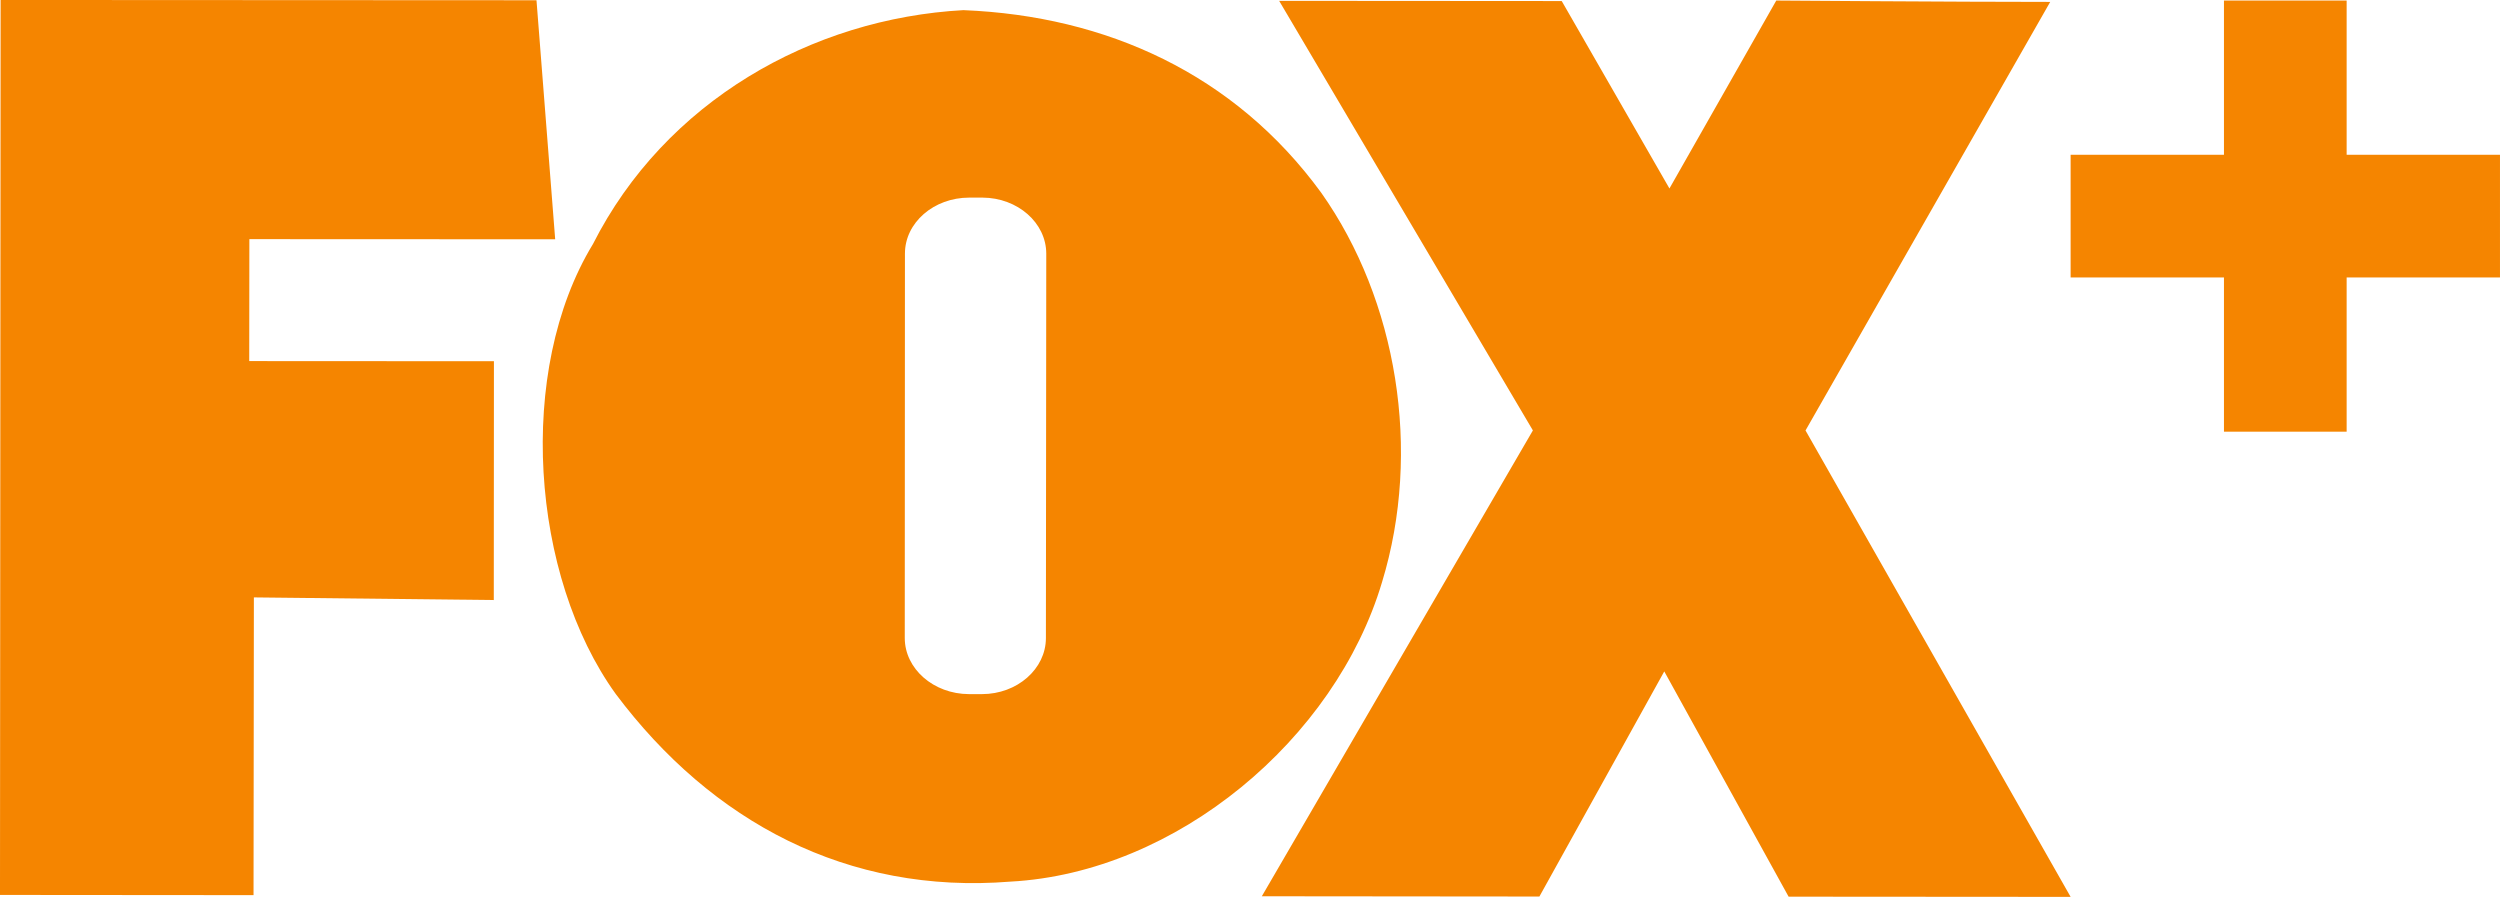
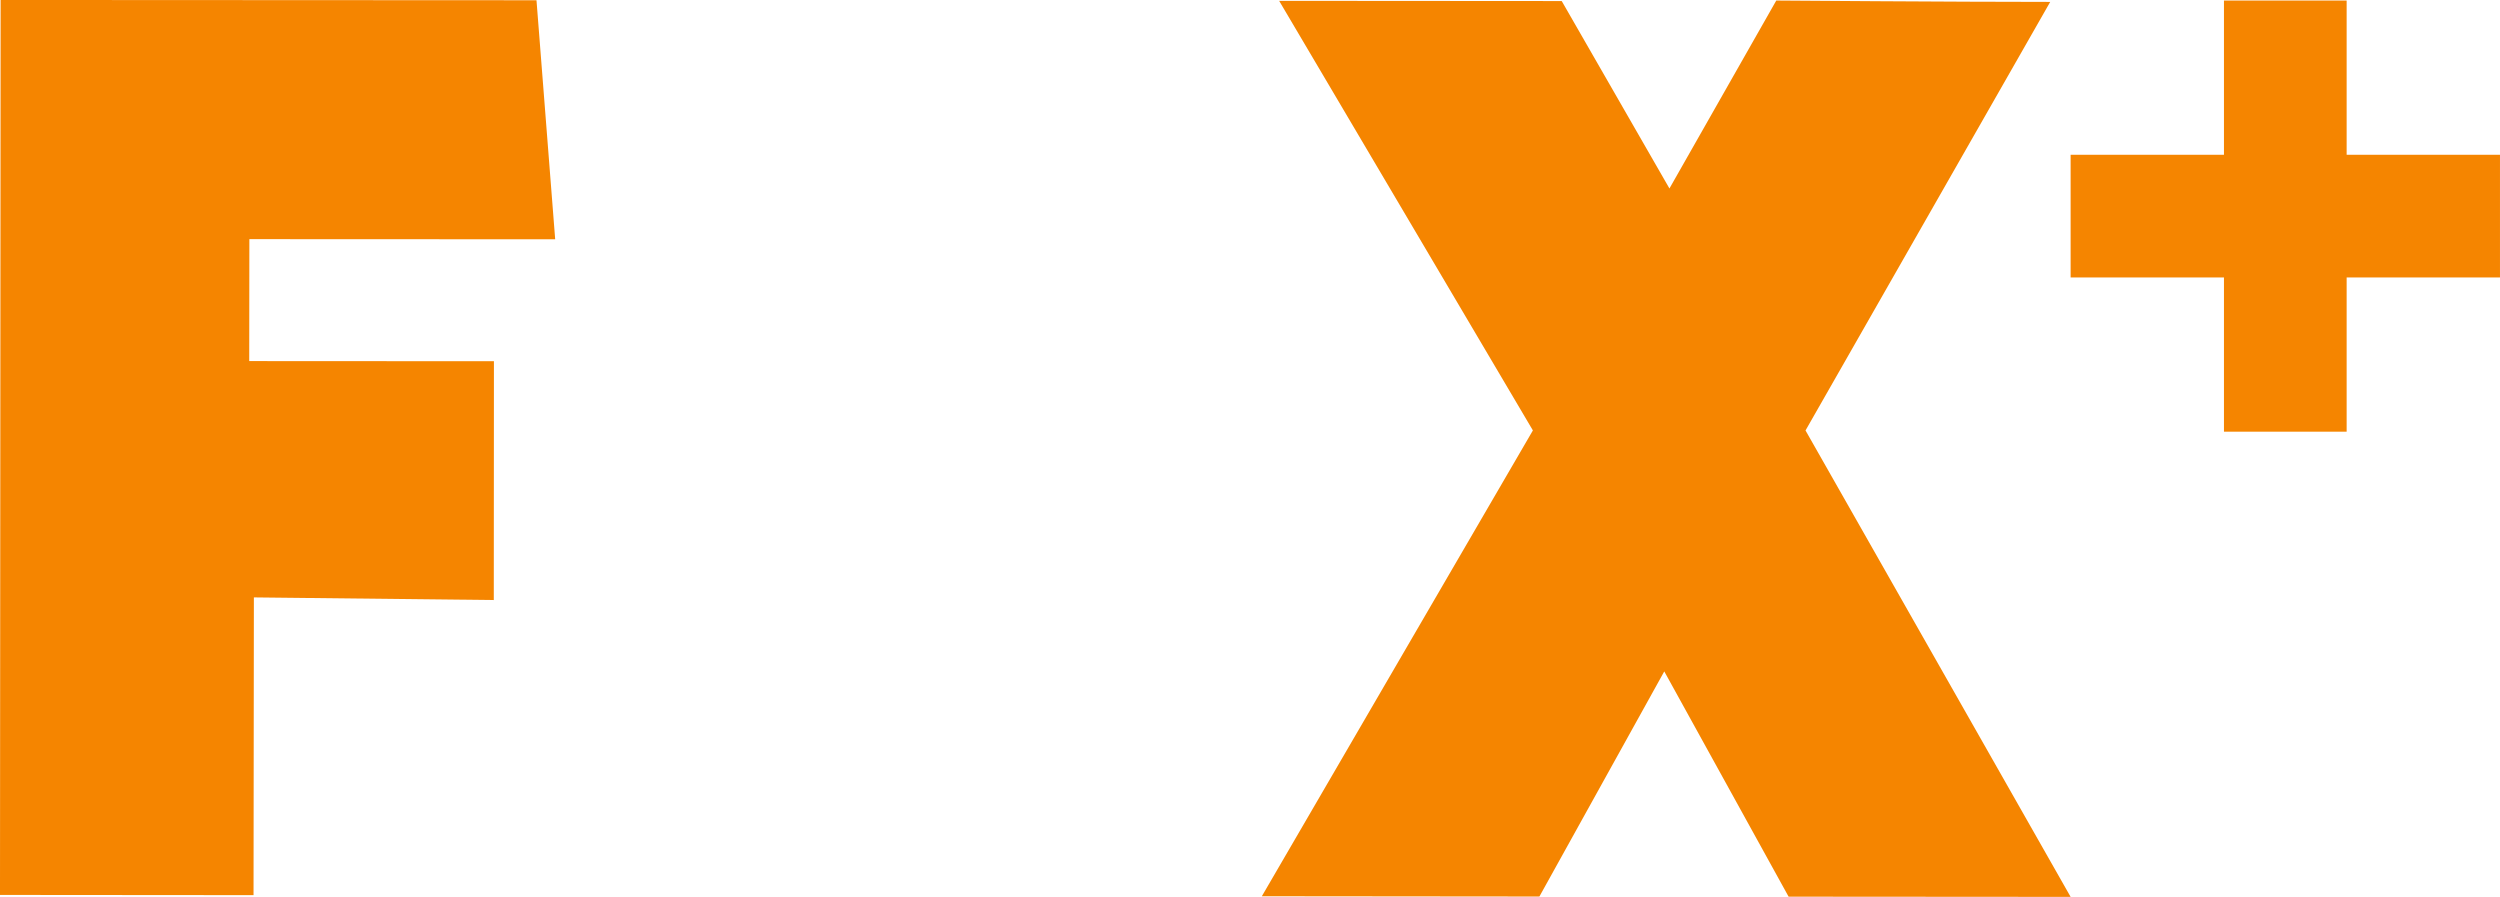
<svg xmlns="http://www.w3.org/2000/svg" height="215.24" width="600" version="1.1">
  <defs />
  <path d="m133.25,57.428-73.402-0.033c0,10.106,0,19.637-0.033,29.266l58.727,0.033c0,11.847-0.033,44.909-0.033,57.315l-57.579-0.634-0.082,71.458-60.849-0.05,0.148-214.79,128.61,0.066,4.486,57.364z" fill-rule="nonzero" fill="#f58500" />
-   <path d="m374.81,0.245,25.856,44.991,25.64-45.106s43.463,0.329,65.745,0.329l-58.727,102.85,63.625,111.94-67.684-0.049-29.84-54.062-29.971,54.029-66.615-0.066,65.054-111.8-60.897-103.1,67.815,0.049z" fill-rule="nonzero" fill="#f58500" />
-   <path d="M231.3,2.429c-36.56,1.989-71.68,21.965-89,56.161-18.485,30.384-14.934,79.644,5.475,107.96,23.021,30.712,55.648,48.177,94.74,45.038,39.864-2.153,77.989-34.221,89.18-71.899,9.603-31.472,3.601-67.671-14.58-93.403-20.85-28.597-51.66-42.449-85.81-43.847zm1.326,44.997,3.165,0c8.446,0.033,15.313,6.046,15.313,13.473l-0.086,92.259c-0.016,7.378-6.876,13.43-15.354,13.43h-3.122c-8.511-0.033-15.398-6.095-15.398-13.473l0.043-92.259c0-7.411,6.912-13.43,15.441-13.43z" fill-rule="nonzero" fill="#f58500" />
+   <path d="m374.81,0.245,25.856,44.991,25.64-45.106s43.463,0.329,65.745,0.329l-58.727,102.85,63.625,111.94-67.684-0.049-29.84-54.062-29.971,54.029-66.615-0.066,65.054-111.8-60.897-103.1,67.815,0.049" fill-rule="nonzero" fill="#f58500" />
  <path d="m533.75,0.13,29.444,0,0,37.014,36.802,0,0,29.444-36.802,0,0,37.014-29.444,0,0-37.014-36.802,0,0-29.444,36.802,0,0-37.014z" fill-rule="nonzero" fill="#f58500" />
</svg>